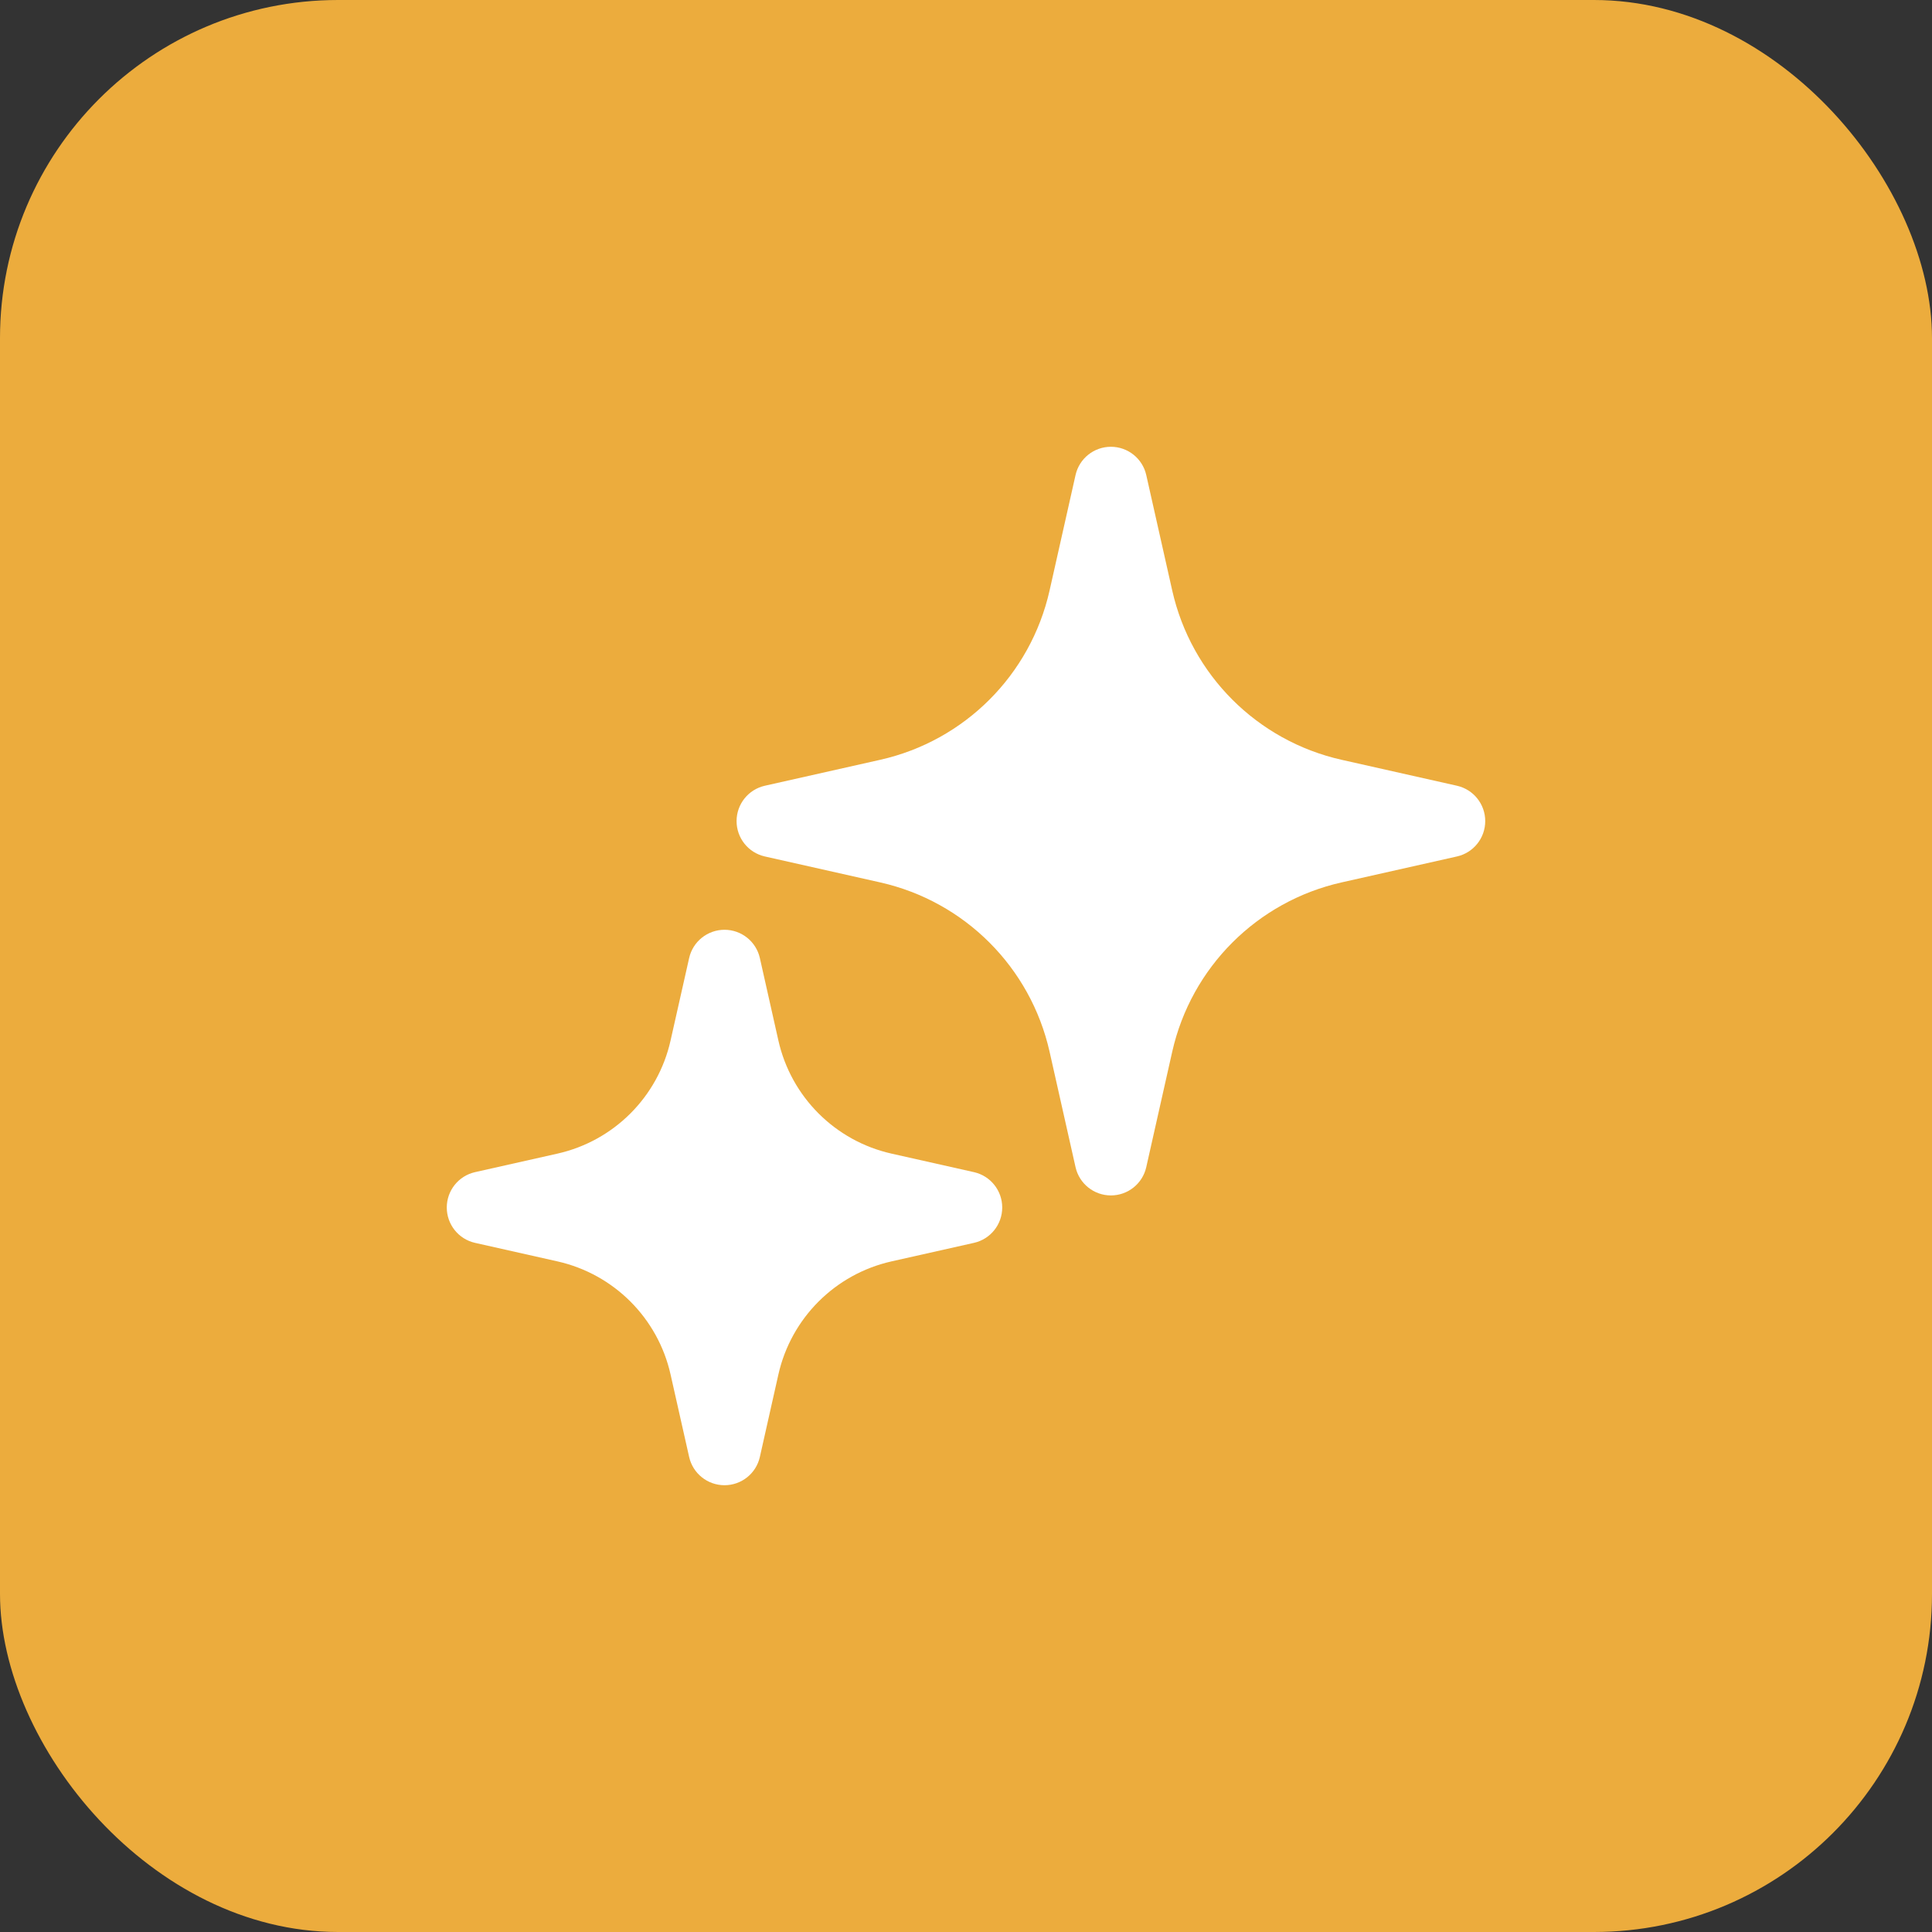
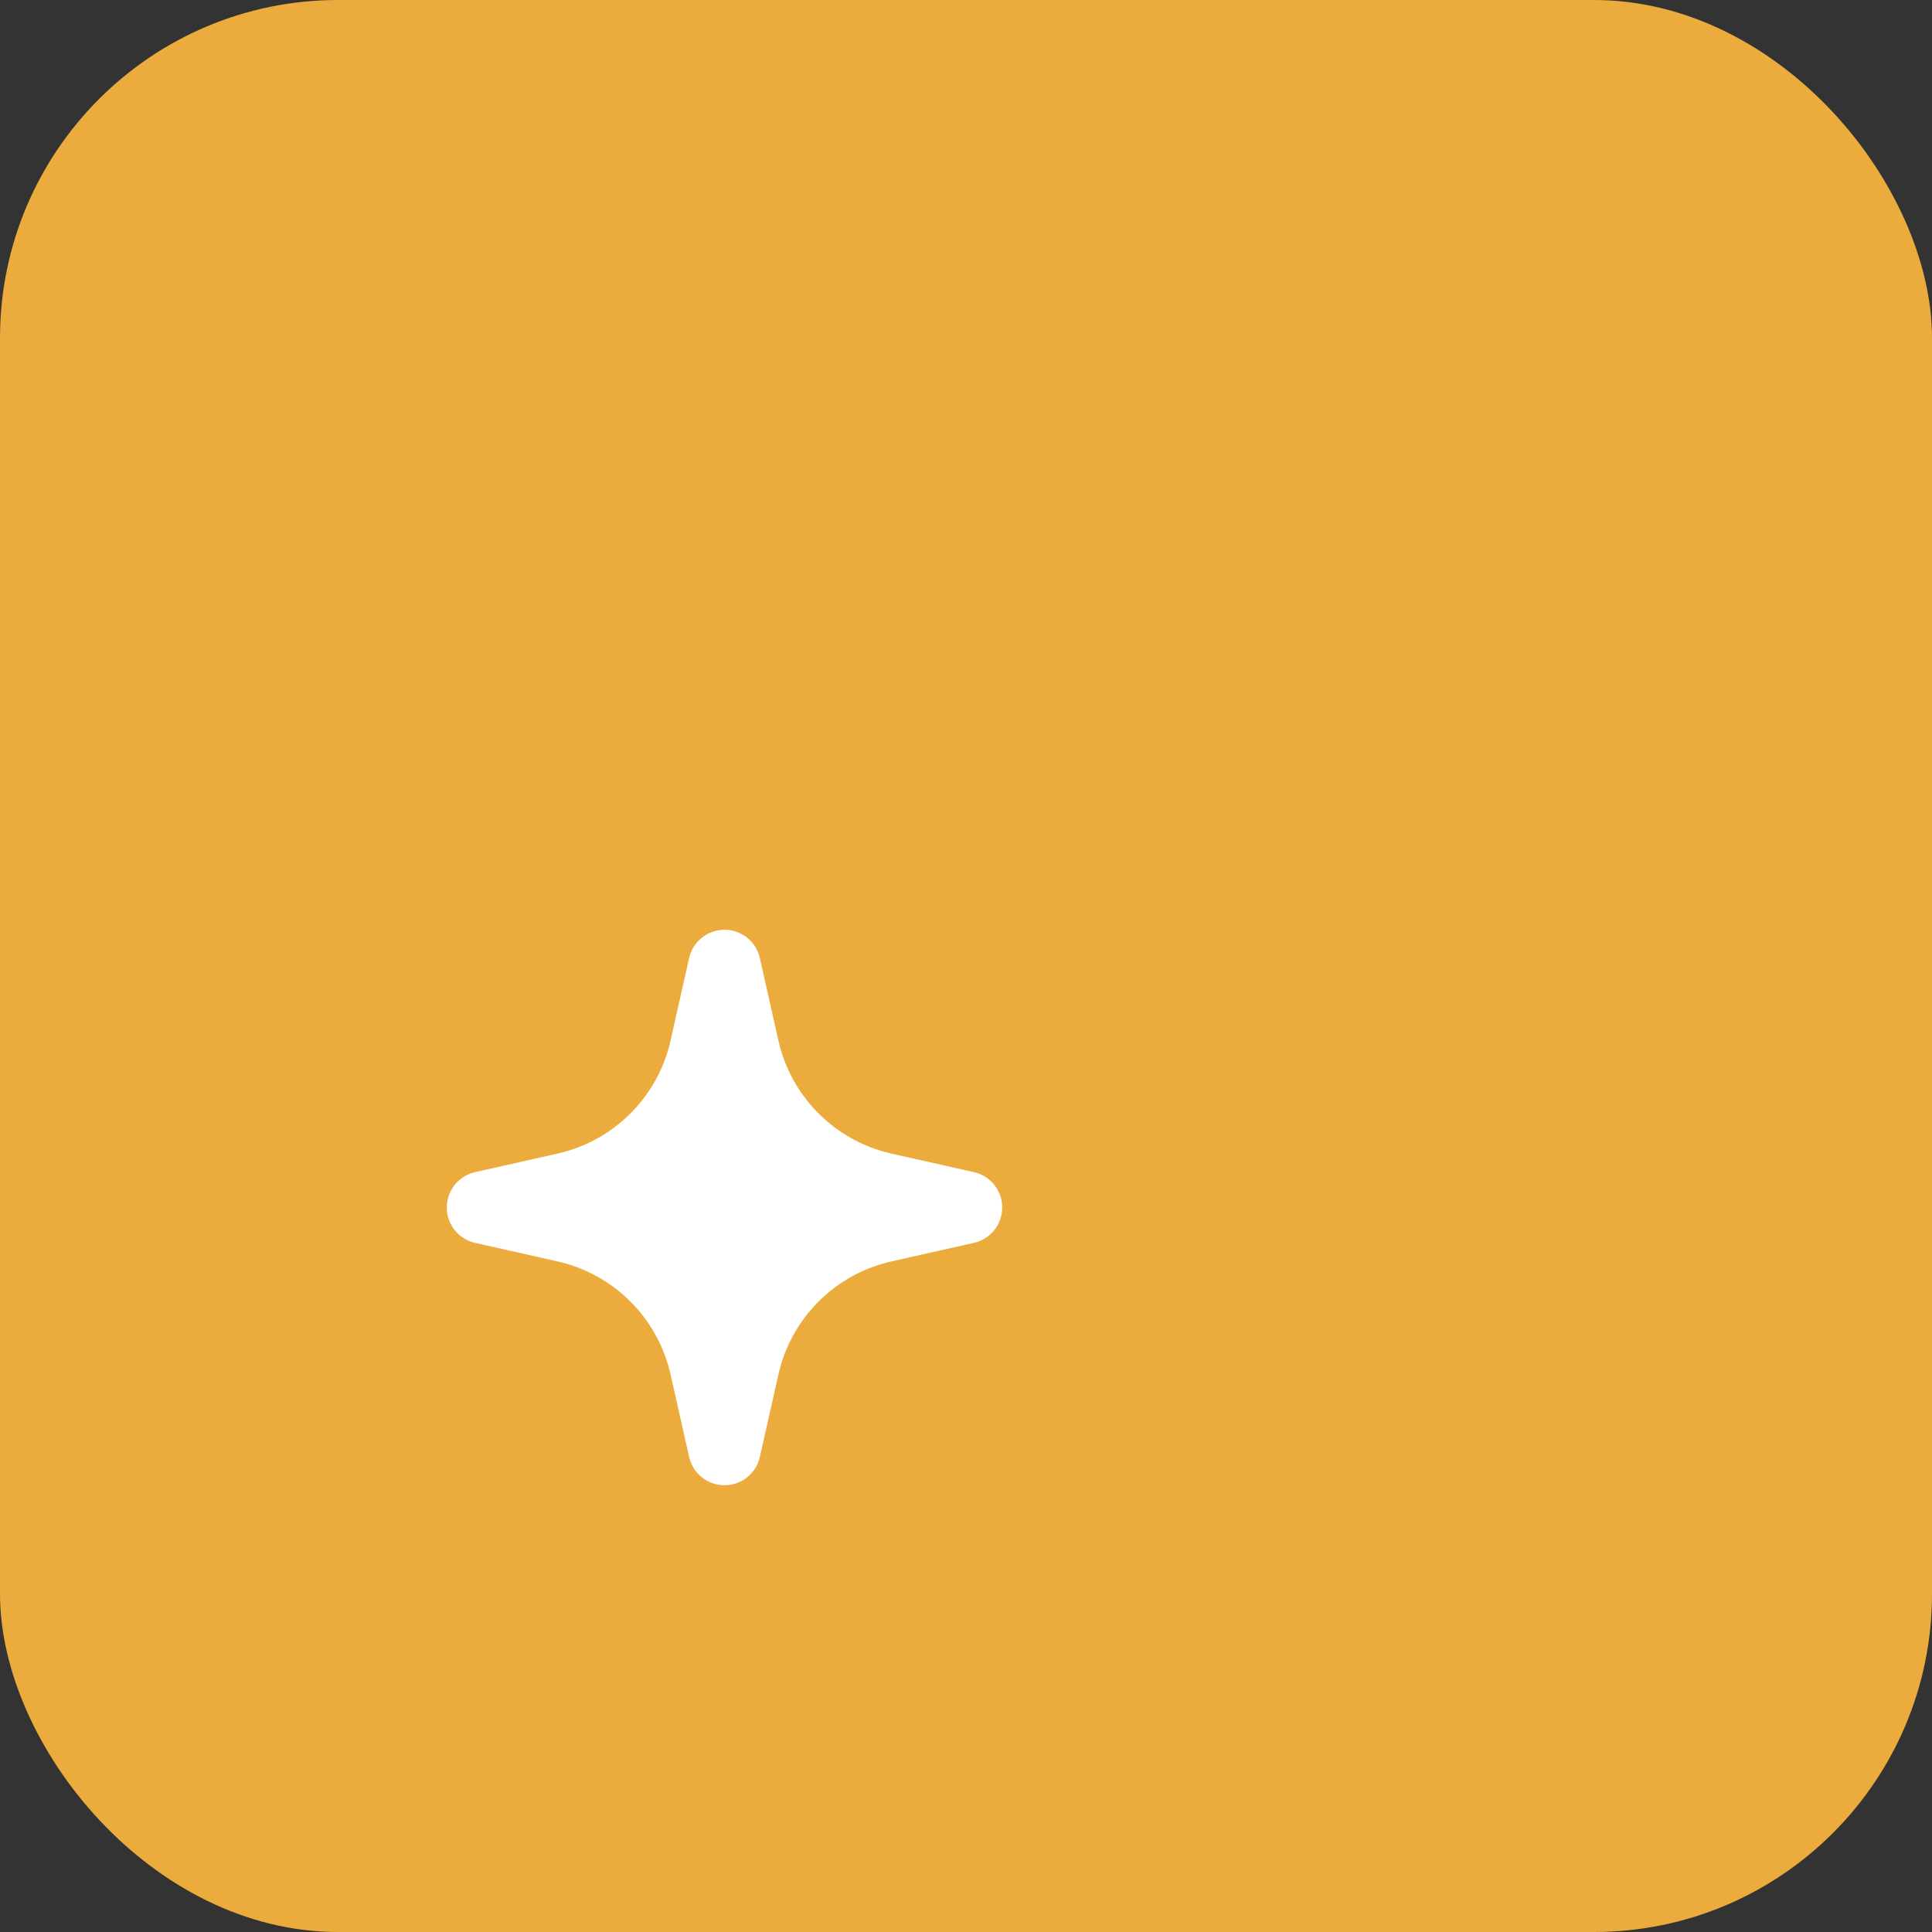
<svg xmlns="http://www.w3.org/2000/svg" width="40" height="40" viewBox="0 0 40 40" fill="none">
  <rect x="0" y="0" width="40" height="40" fill="#333333" stroke="none" />
  <rect width="40" height="40" rx="7" fill="#ECAC3D" />
-   <path d="M23.732 9.835C23.655 9.493 23.351 9.25 23 9.25C22.649 9.25 22.345 9.493 22.268 9.835L21.73 12.227C21.336 13.973 19.973 15.336 18.227 15.73L15.835 16.268C15.493 16.345 15.25 16.649 15.25 17C15.25 17.351 15.493 17.655 15.835 17.732L18.227 18.27C19.973 18.664 21.336 20.027 21.73 21.773L22.268 24.165C22.345 24.507 22.649 24.75 23 24.75C23.351 24.75 23.655 24.507 23.732 24.165L24.27 21.773C24.664 20.027 26.027 18.664 27.773 18.27L30.165 17.732C30.507 17.655 30.75 17.351 30.75 17C30.75 16.649 30.507 16.345 30.165 16.268L27.773 15.73C26.027 15.336 24.664 13.973 24.27 12.227L23.732 9.835Z" fill="white" />
  <path d="M15.732 19.835C15.655 19.493 15.351 19.25 15 19.25C14.649 19.25 14.345 19.493 14.268 19.835L13.883 21.544C13.621 22.71 12.71 23.621 11.543 23.884L9.835 24.268C9.493 24.345 9.25 24.649 9.25 25C9.25 25.351 9.493 25.655 9.835 25.732L11.543 26.116C12.71 26.379 13.621 27.29 13.883 28.456L14.268 30.165C14.345 30.507 14.649 30.75 15 30.75C15.351 30.75 15.655 30.507 15.732 30.165L16.116 28.456C16.379 27.29 17.29 26.379 18.456 26.116L20.165 25.732C20.507 25.655 20.75 25.351 20.75 25C20.75 24.649 20.507 24.345 20.165 24.268L18.456 23.884C17.29 23.621 16.379 22.71 16.116 21.544L15.732 19.835Z" fill="white" />
</svg>